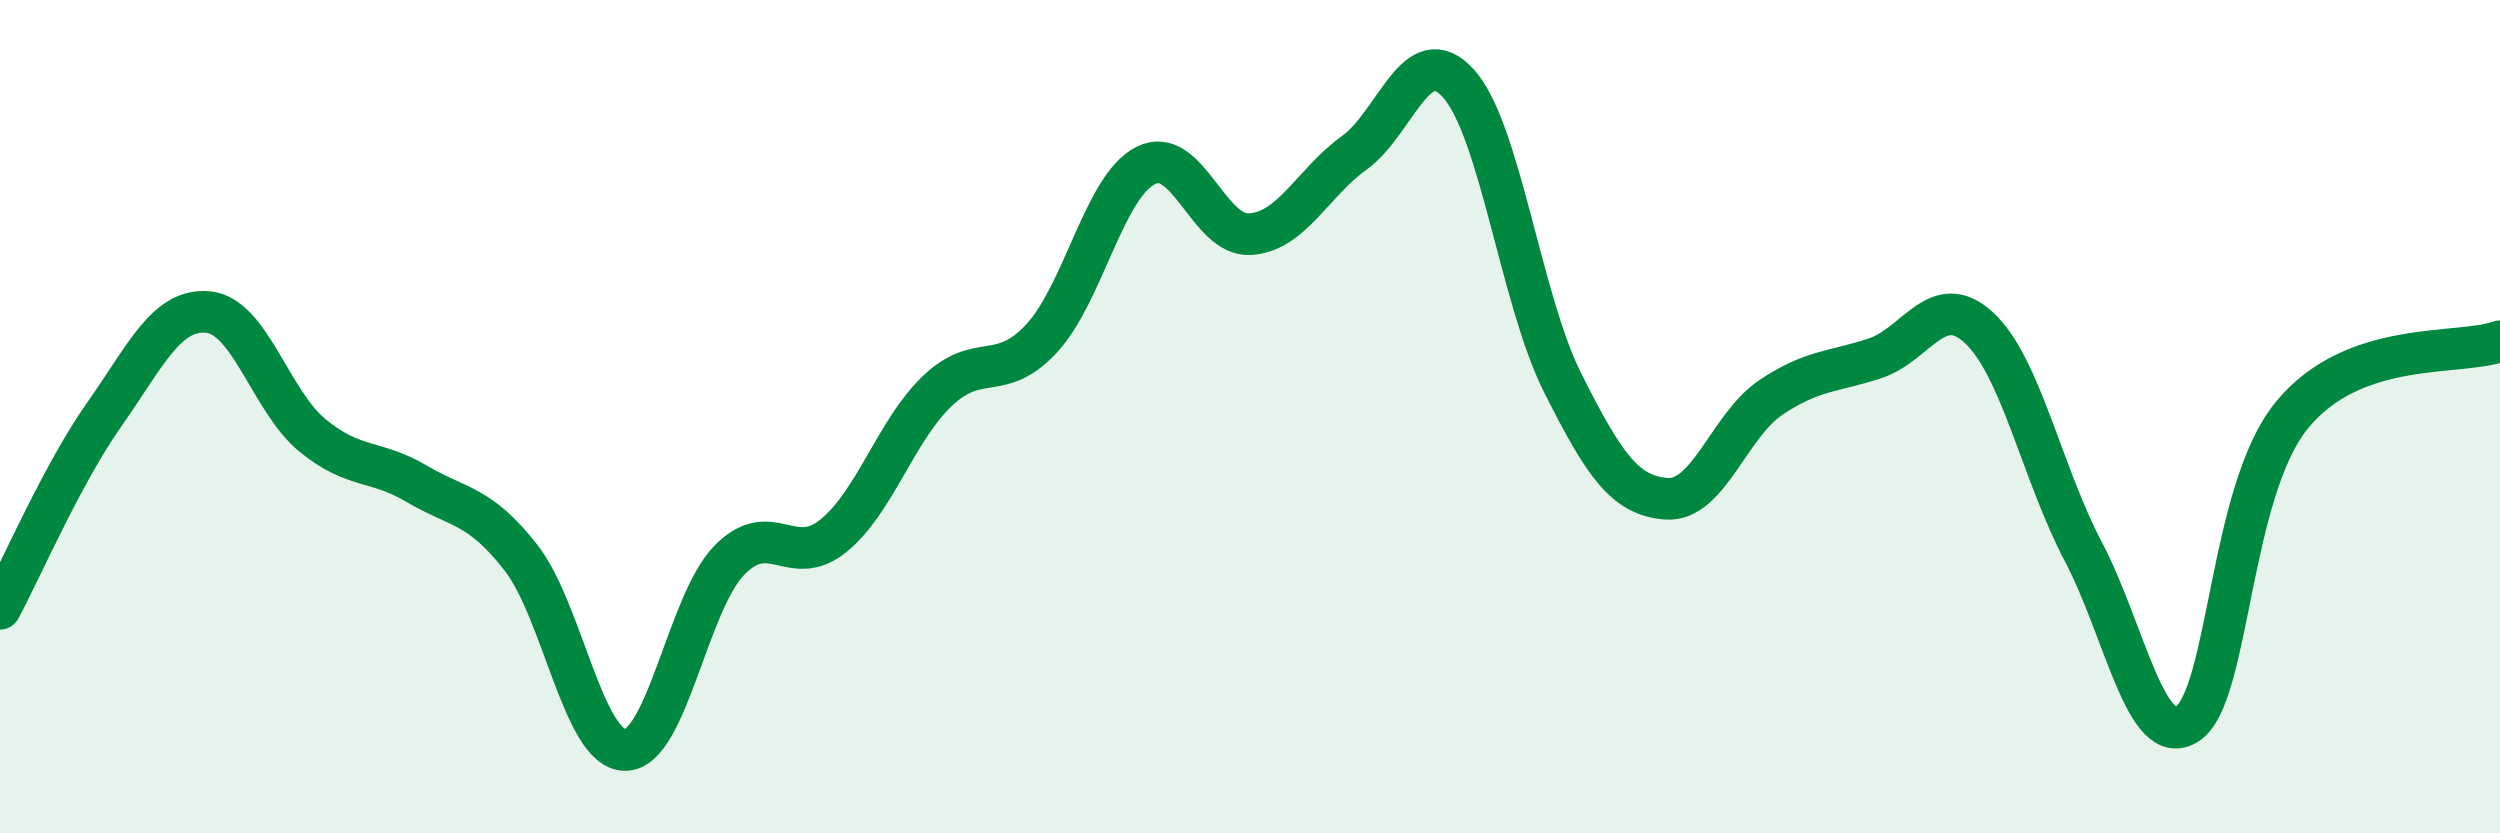
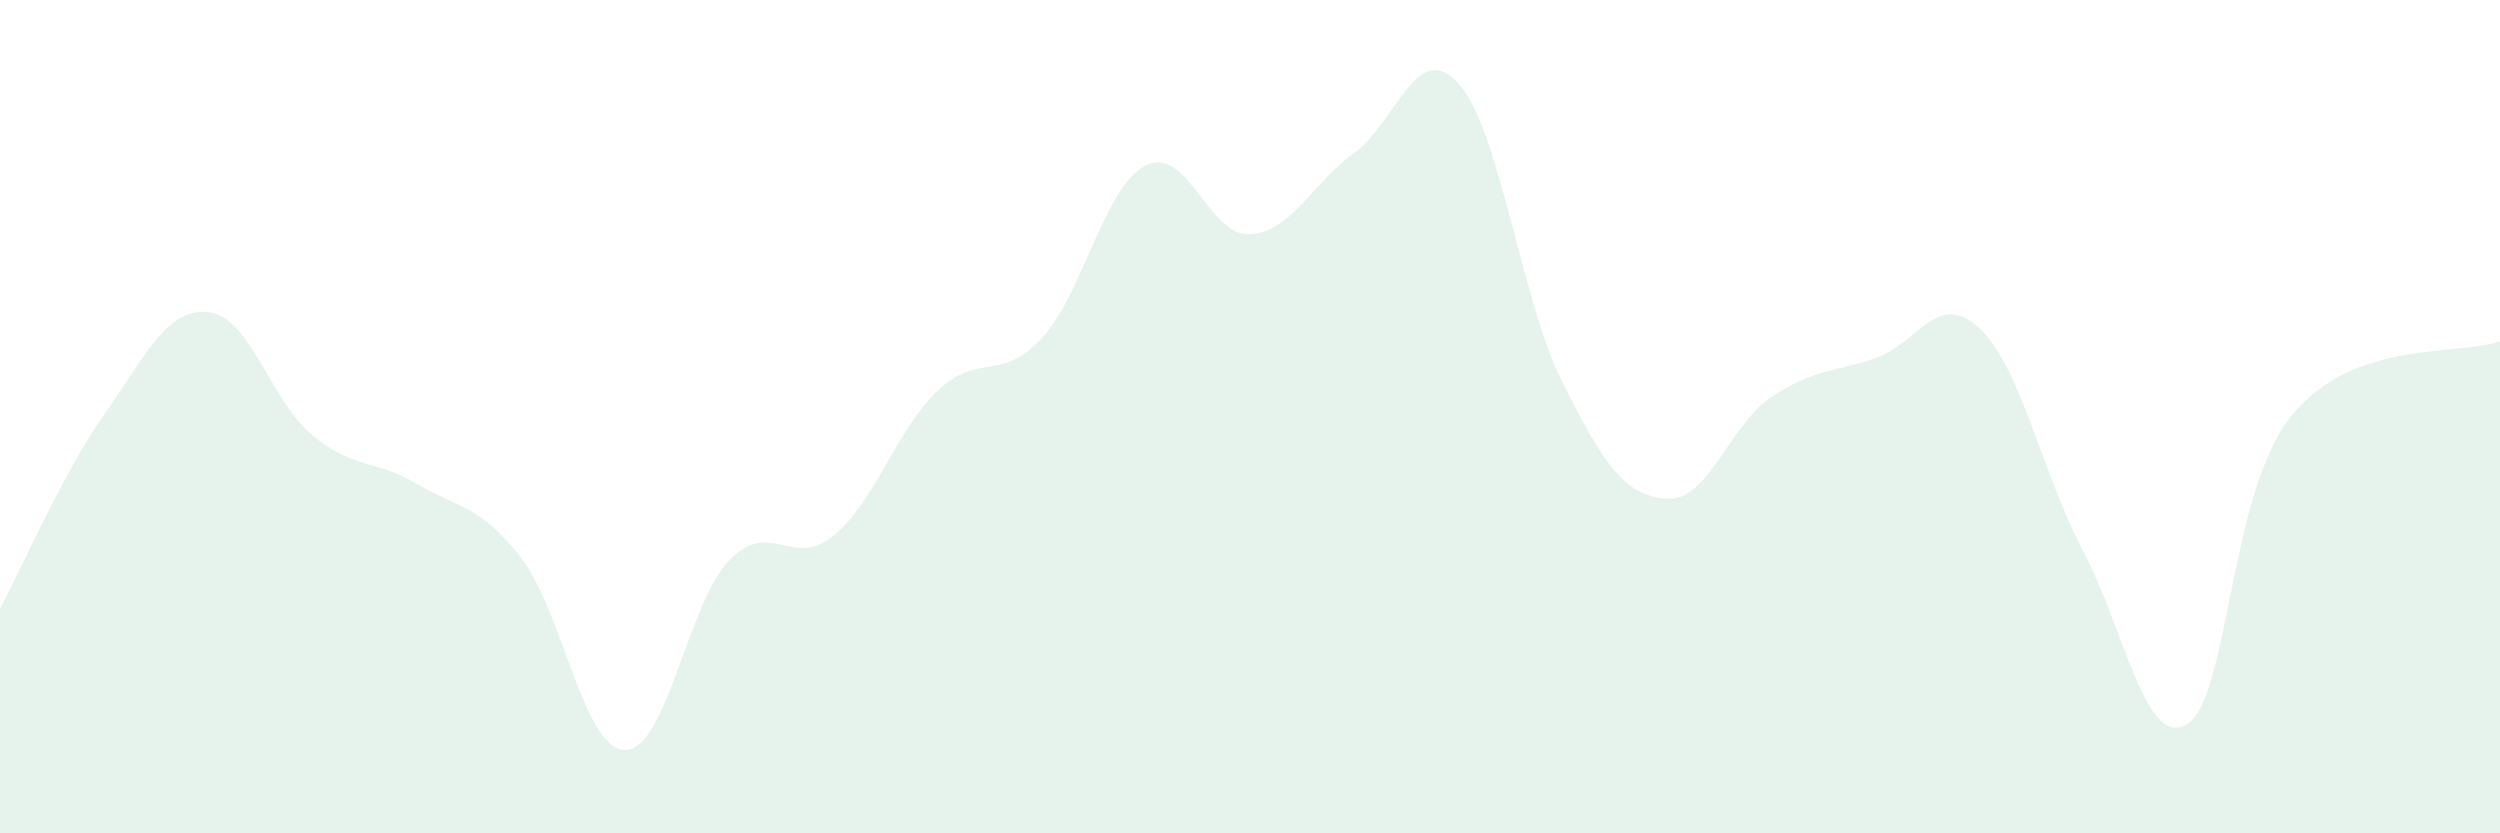
<svg xmlns="http://www.w3.org/2000/svg" width="60" height="20" viewBox="0 0 60 20">
  <path d="M 0,14.61 C 0.5,13.68 1.5,11.37 2.5,9.95 C 3.5,8.53 4,7.39 5,7.49 C 6,7.59 6.5,9.63 7.5,10.45 C 8.5,11.27 9,11.02 10,11.61 C 11,12.2 11.5,12.1 12.5,13.38 C 13.5,14.66 14,17.99 15,18 C 16,18.01 16.5,14.48 17.5,13.45 C 18.5,12.42 19,13.67 20,12.86 C 21,12.05 21.5,10.33 22.5,9.38 C 23.5,8.43 24,9.2 25,8.12 C 26,7.04 26.5,4.47 27.5,3.97 C 28.5,3.47 29,5.68 30,5.62 C 31,5.56 31.5,4.39 32.5,3.67 C 33.5,2.95 34,0.9 35,2 C 36,3.1 36.5,7.19 37.5,9.18 C 38.5,11.17 39,11.9 40,11.97 C 41,12.04 41.5,10.21 42.5,9.54 C 43.5,8.87 44,8.93 45,8.6 C 46,8.27 46.5,6.94 47.5,7.87 C 48.5,8.8 49,11.34 50,13.24 C 51,15.14 51.5,18.02 52.5,17.37 C 53.5,16.72 53.5,11.81 55,9.97 C 56.5,8.13 59,8.55 60,8.19L60 20L0 20Z" fill="#008740" opacity="0.1" stroke-linecap="round" stroke-linejoin="round" />
-   <path d="M 0,14.61 C 0.5,13.68 1.5,11.37 2.5,9.95 C 3.5,8.53 4,7.39 5,7.49 C 6,7.59 6.5,9.63 7.5,10.45 C 8.5,11.27 9,11.02 10,11.61 C 11,12.2 11.5,12.1 12.5,13.38 C 13.5,14.66 14,17.99 15,18 C 16,18.01 16.5,14.48 17.5,13.45 C 18.5,12.42 19,13.67 20,12.86 C 21,12.05 21.5,10.33 22.5,9.38 C 23.5,8.43 24,9.2 25,8.12 C 26,7.04 26.5,4.47 27.5,3.97 C 28.5,3.47 29,5.68 30,5.62 C 31,5.56 31.5,4.39 32.5,3.67 C 33.5,2.95 34,0.9 35,2 C 36,3.1 36.5,7.19 37.5,9.18 C 38.5,11.17 39,11.9 40,11.97 C 41,12.04 41.5,10.21 42.5,9.54 C 43.5,8.87 44,8.93 45,8.6 C 46,8.27 46.5,6.94 47.5,7.87 C 48.5,8.8 49,11.34 50,13.24 C 51,15.14 51.5,18.02 52.5,17.37 C 53.5,16.72 53.5,11.81 55,9.97 C 56.5,8.13 59,8.55 60,8.19" stroke="#008740" stroke-width="1" fill="none" stroke-linecap="round" stroke-linejoin="round" />
</svg>